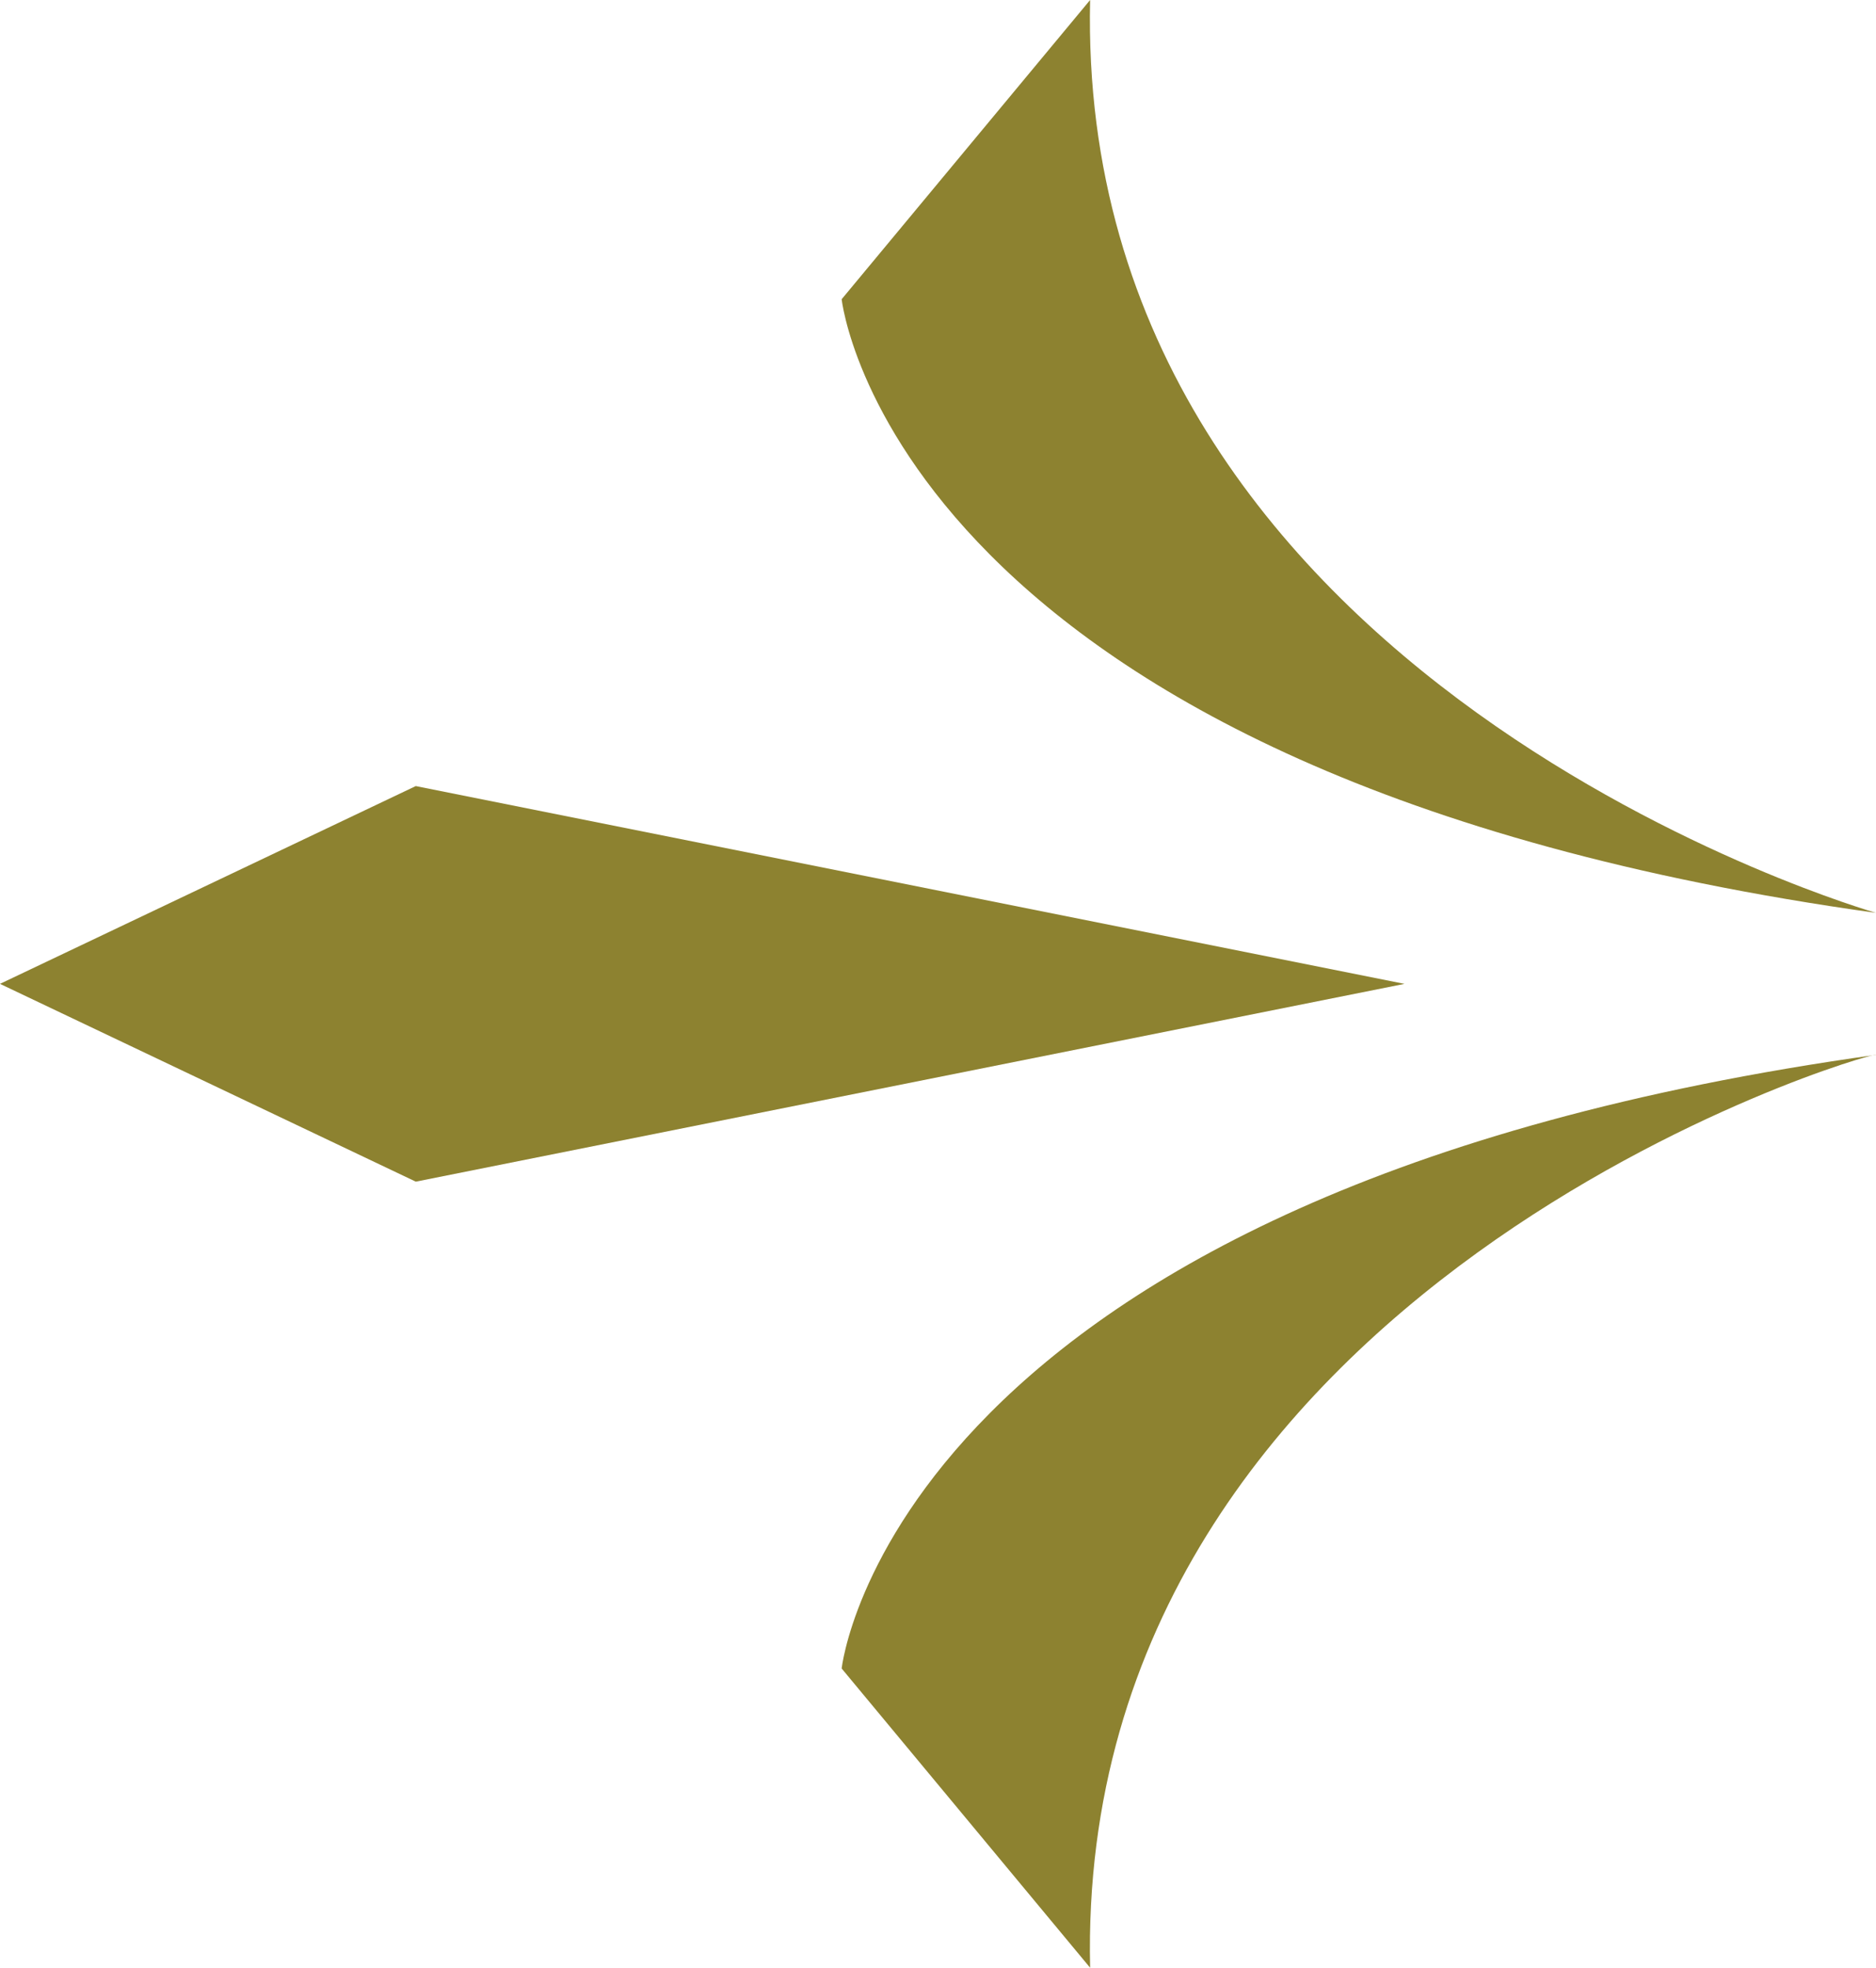
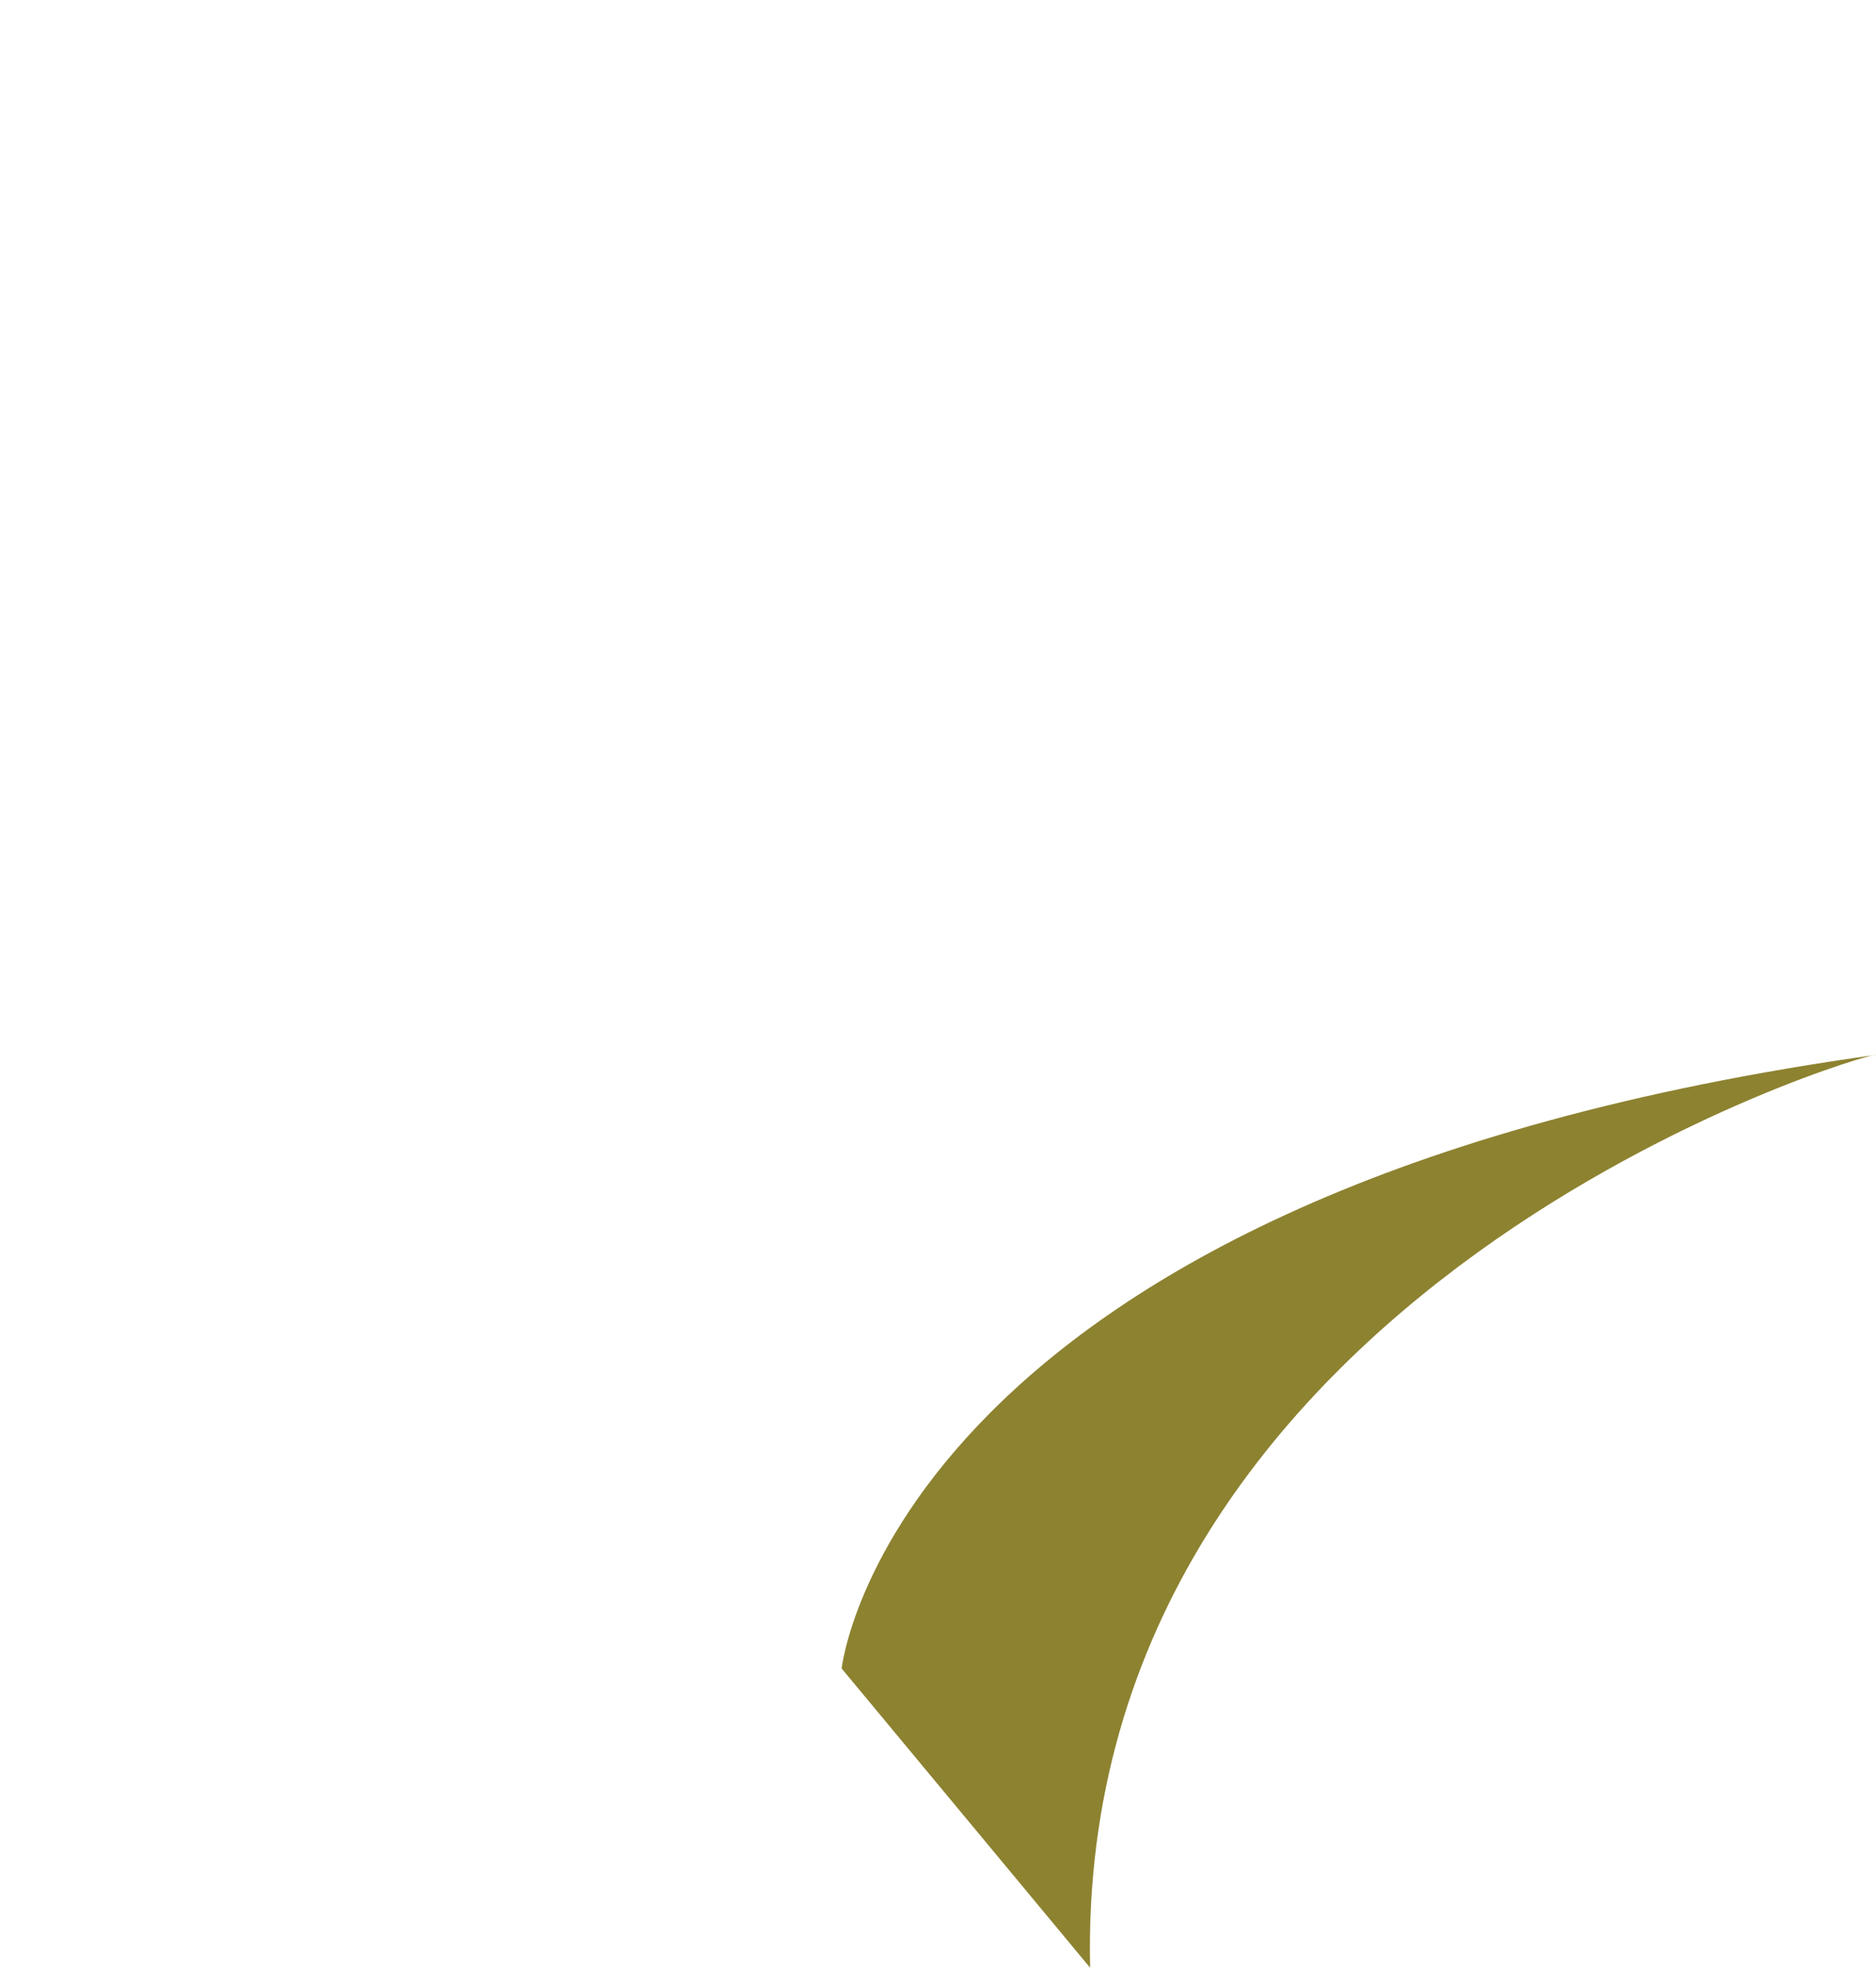
<svg xmlns="http://www.w3.org/2000/svg" version="1.1" id="object" x="0px" y="0px" viewBox="0 0 37 38.8" style="enable-background:new 0 0 37 38.8;" xml:space="preserve">
  <style type="text/css">
	.st0{fill:#8D8230;}
</style>
  <g>
    <g>
      <path class="st0" d="M21.5,38.8l-4.9-5.9c0,0,1-9.4,20.4-12.1C37,20.7,21.2,25.3,21.5,38.8z" />
-       <path class="st0" d="M21.5,0l-4.9,5.9c0,0,1,9.4,20.4,12.1C37,18,21.2,13.5,21.5,0z" />
    </g>
-     <polygon class="st0" points="0,19.4 8.2,23.3 27.7,19.4 8.2,15.5  " />
  </g>
</svg>